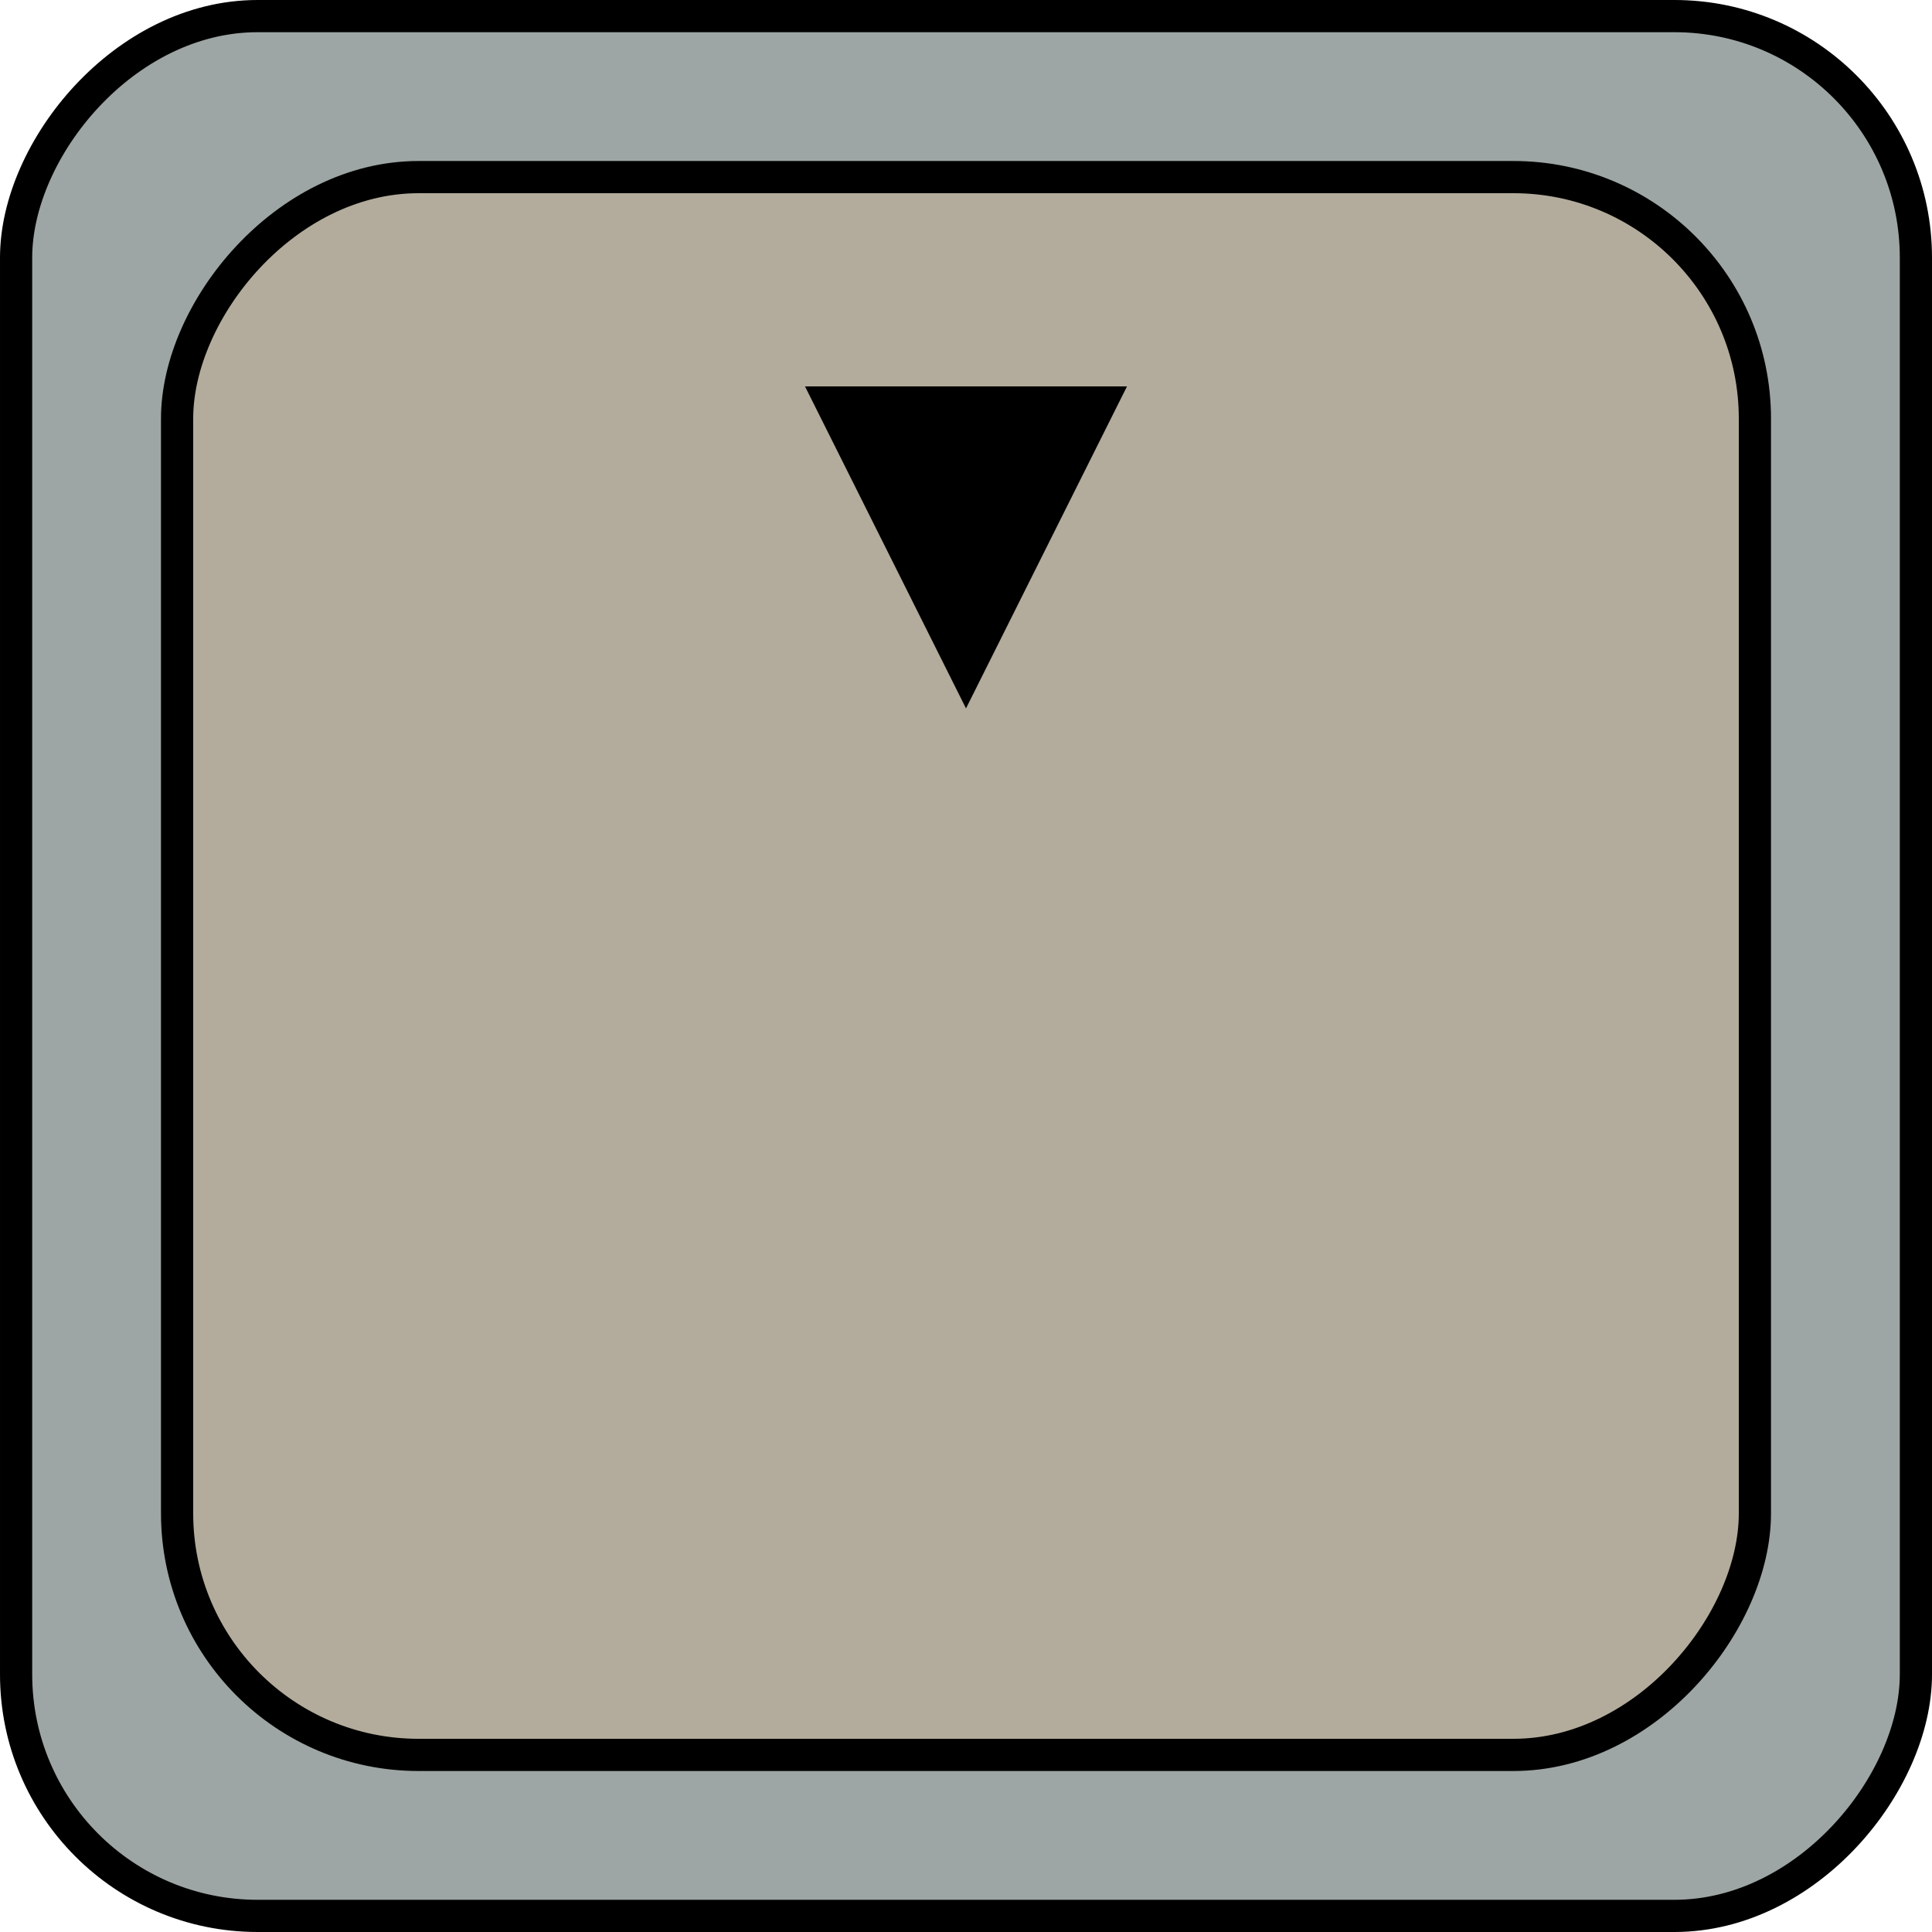
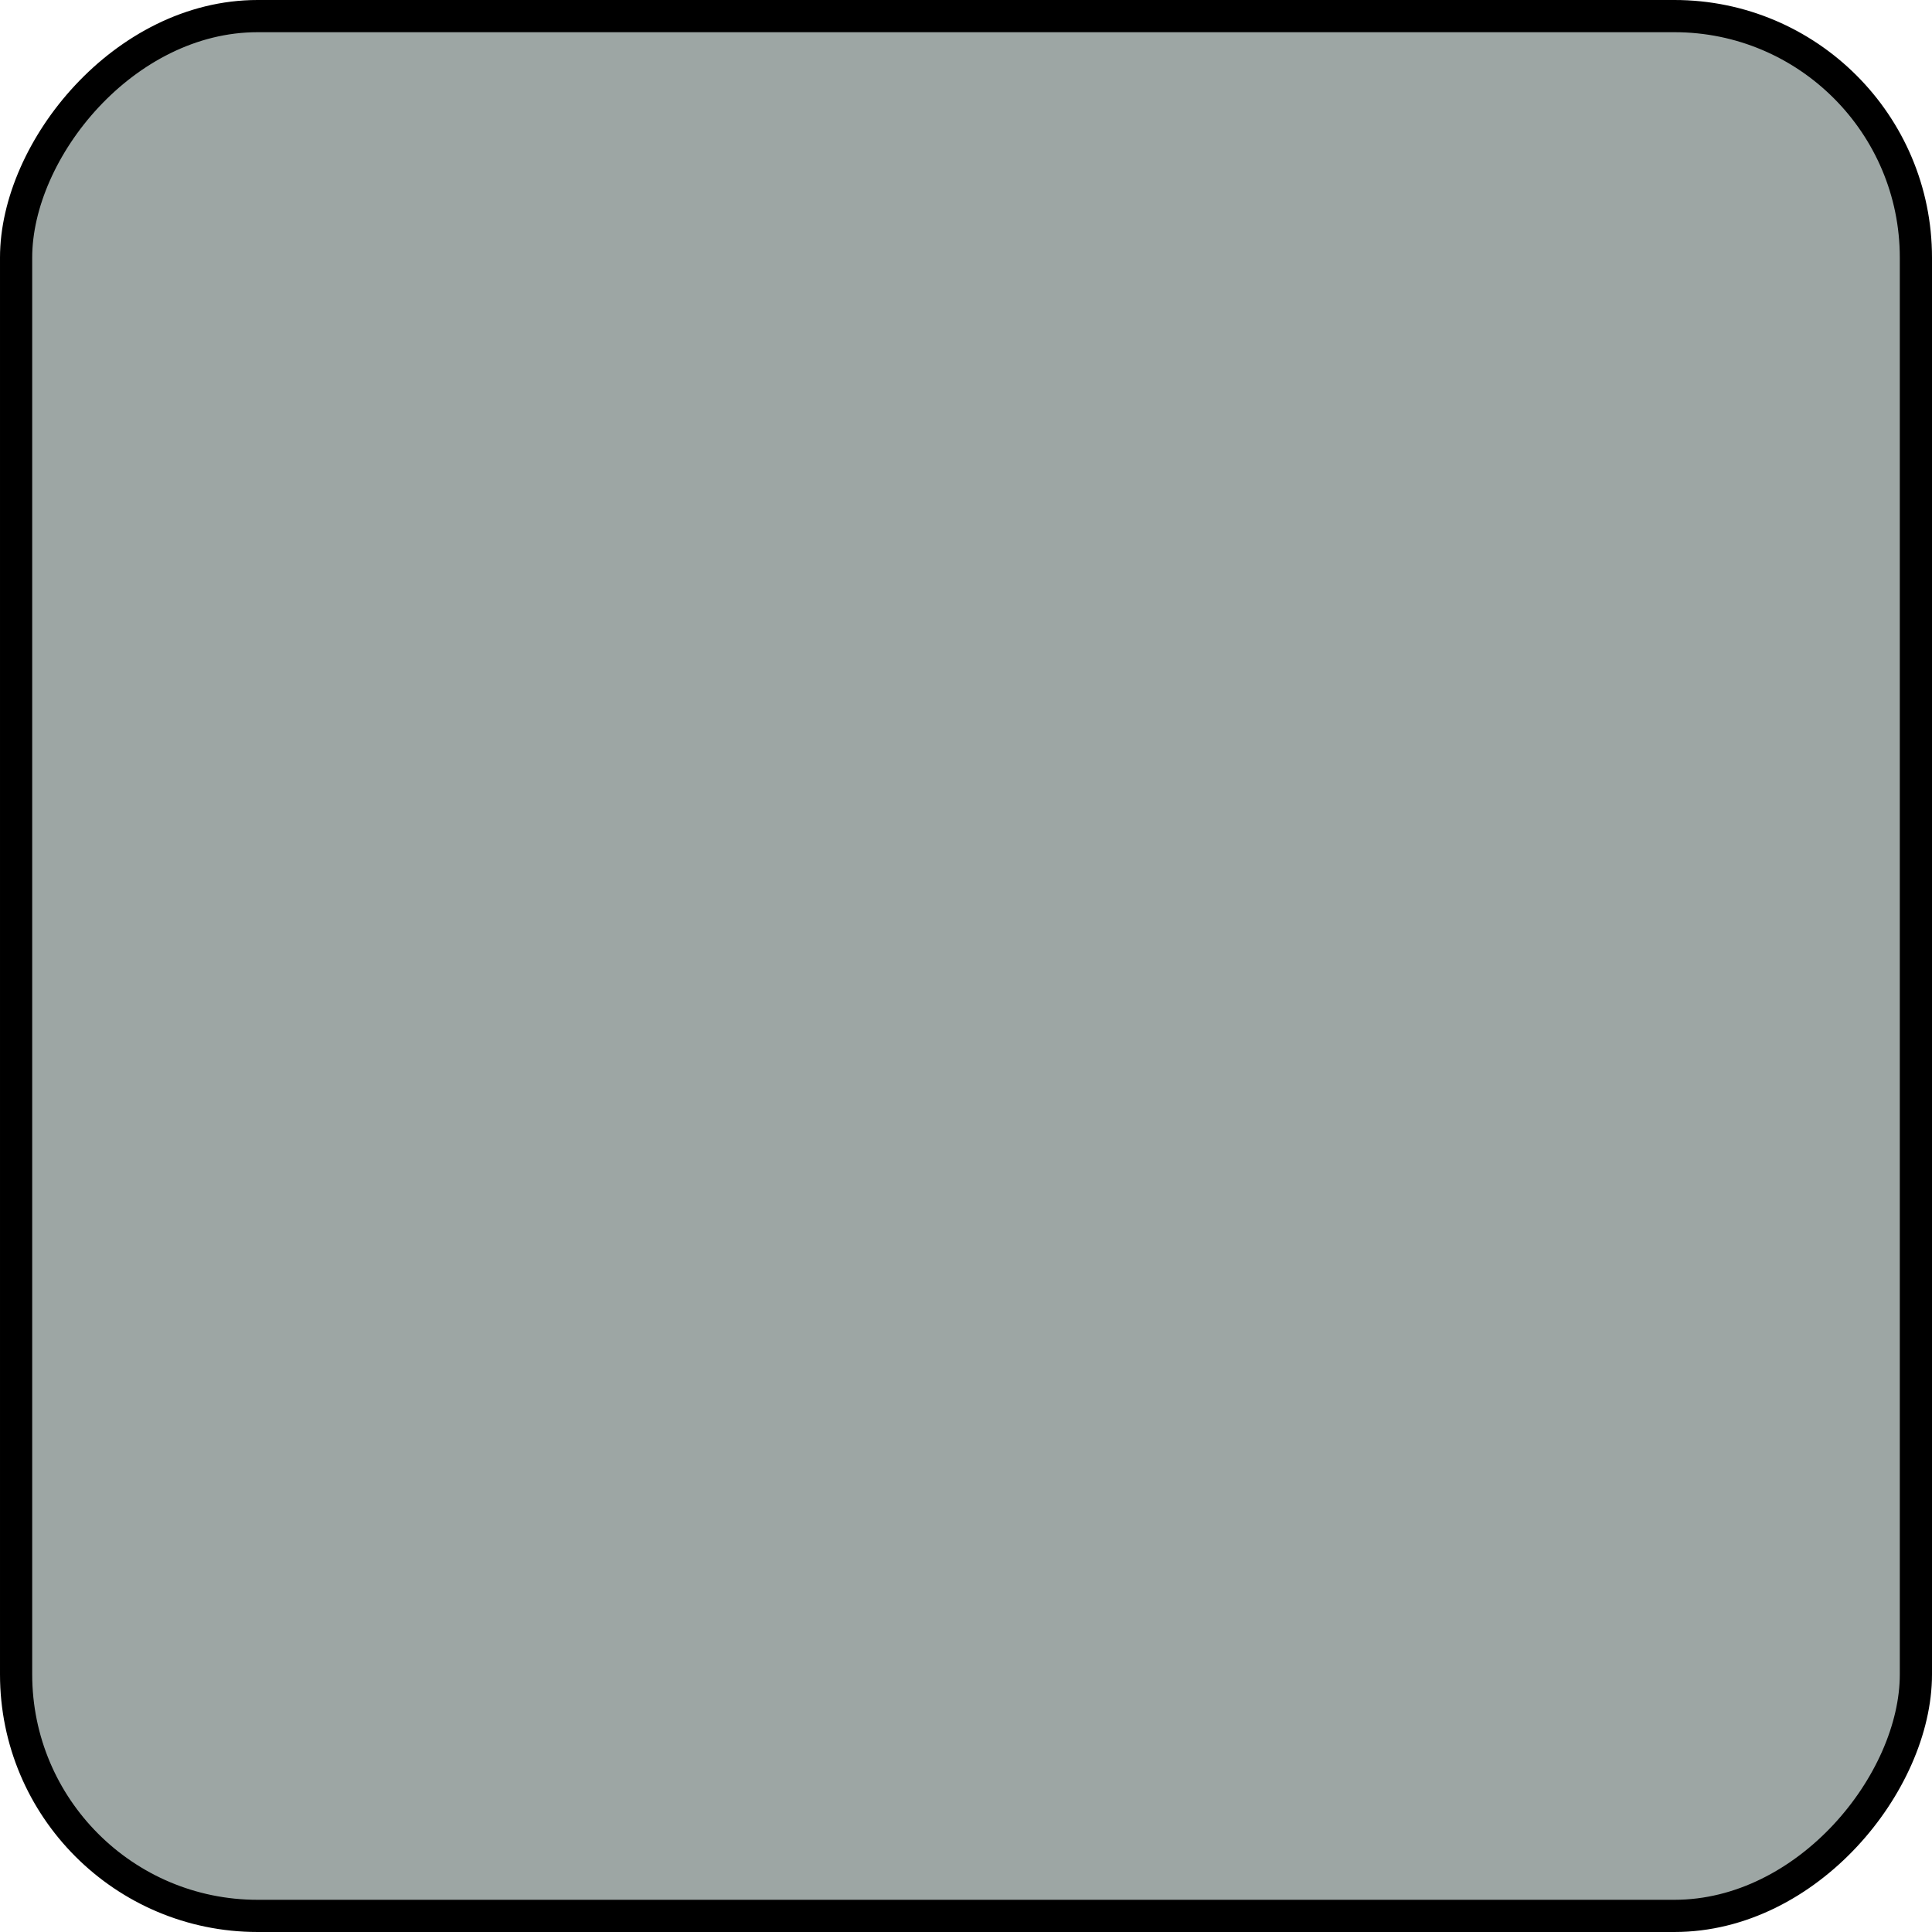
<svg xmlns="http://www.w3.org/2000/svg" width="45" height="45" viewBox="0 0 45 45" fill="none">
  <rect x="-0.375" y="0.375" width="44.25" height="44.25" rx="5.625" transform="matrix(-1 0 0 1 44.25 0)" fill="#9DA6A4" stroke="black" stroke-width="0.75" />
-   <rect x="-0.375" y="0.375" width="36.75" height="36.75" rx="5.625" transform="matrix(-1 0 0 1 40.5 3.75)" fill="#B3AC9C" stroke="black" stroke-width="0.75" />
-   <path d="M26.25 9H18.75L22.5 16.5L26.25 9Z" fill="black" />
</svg>